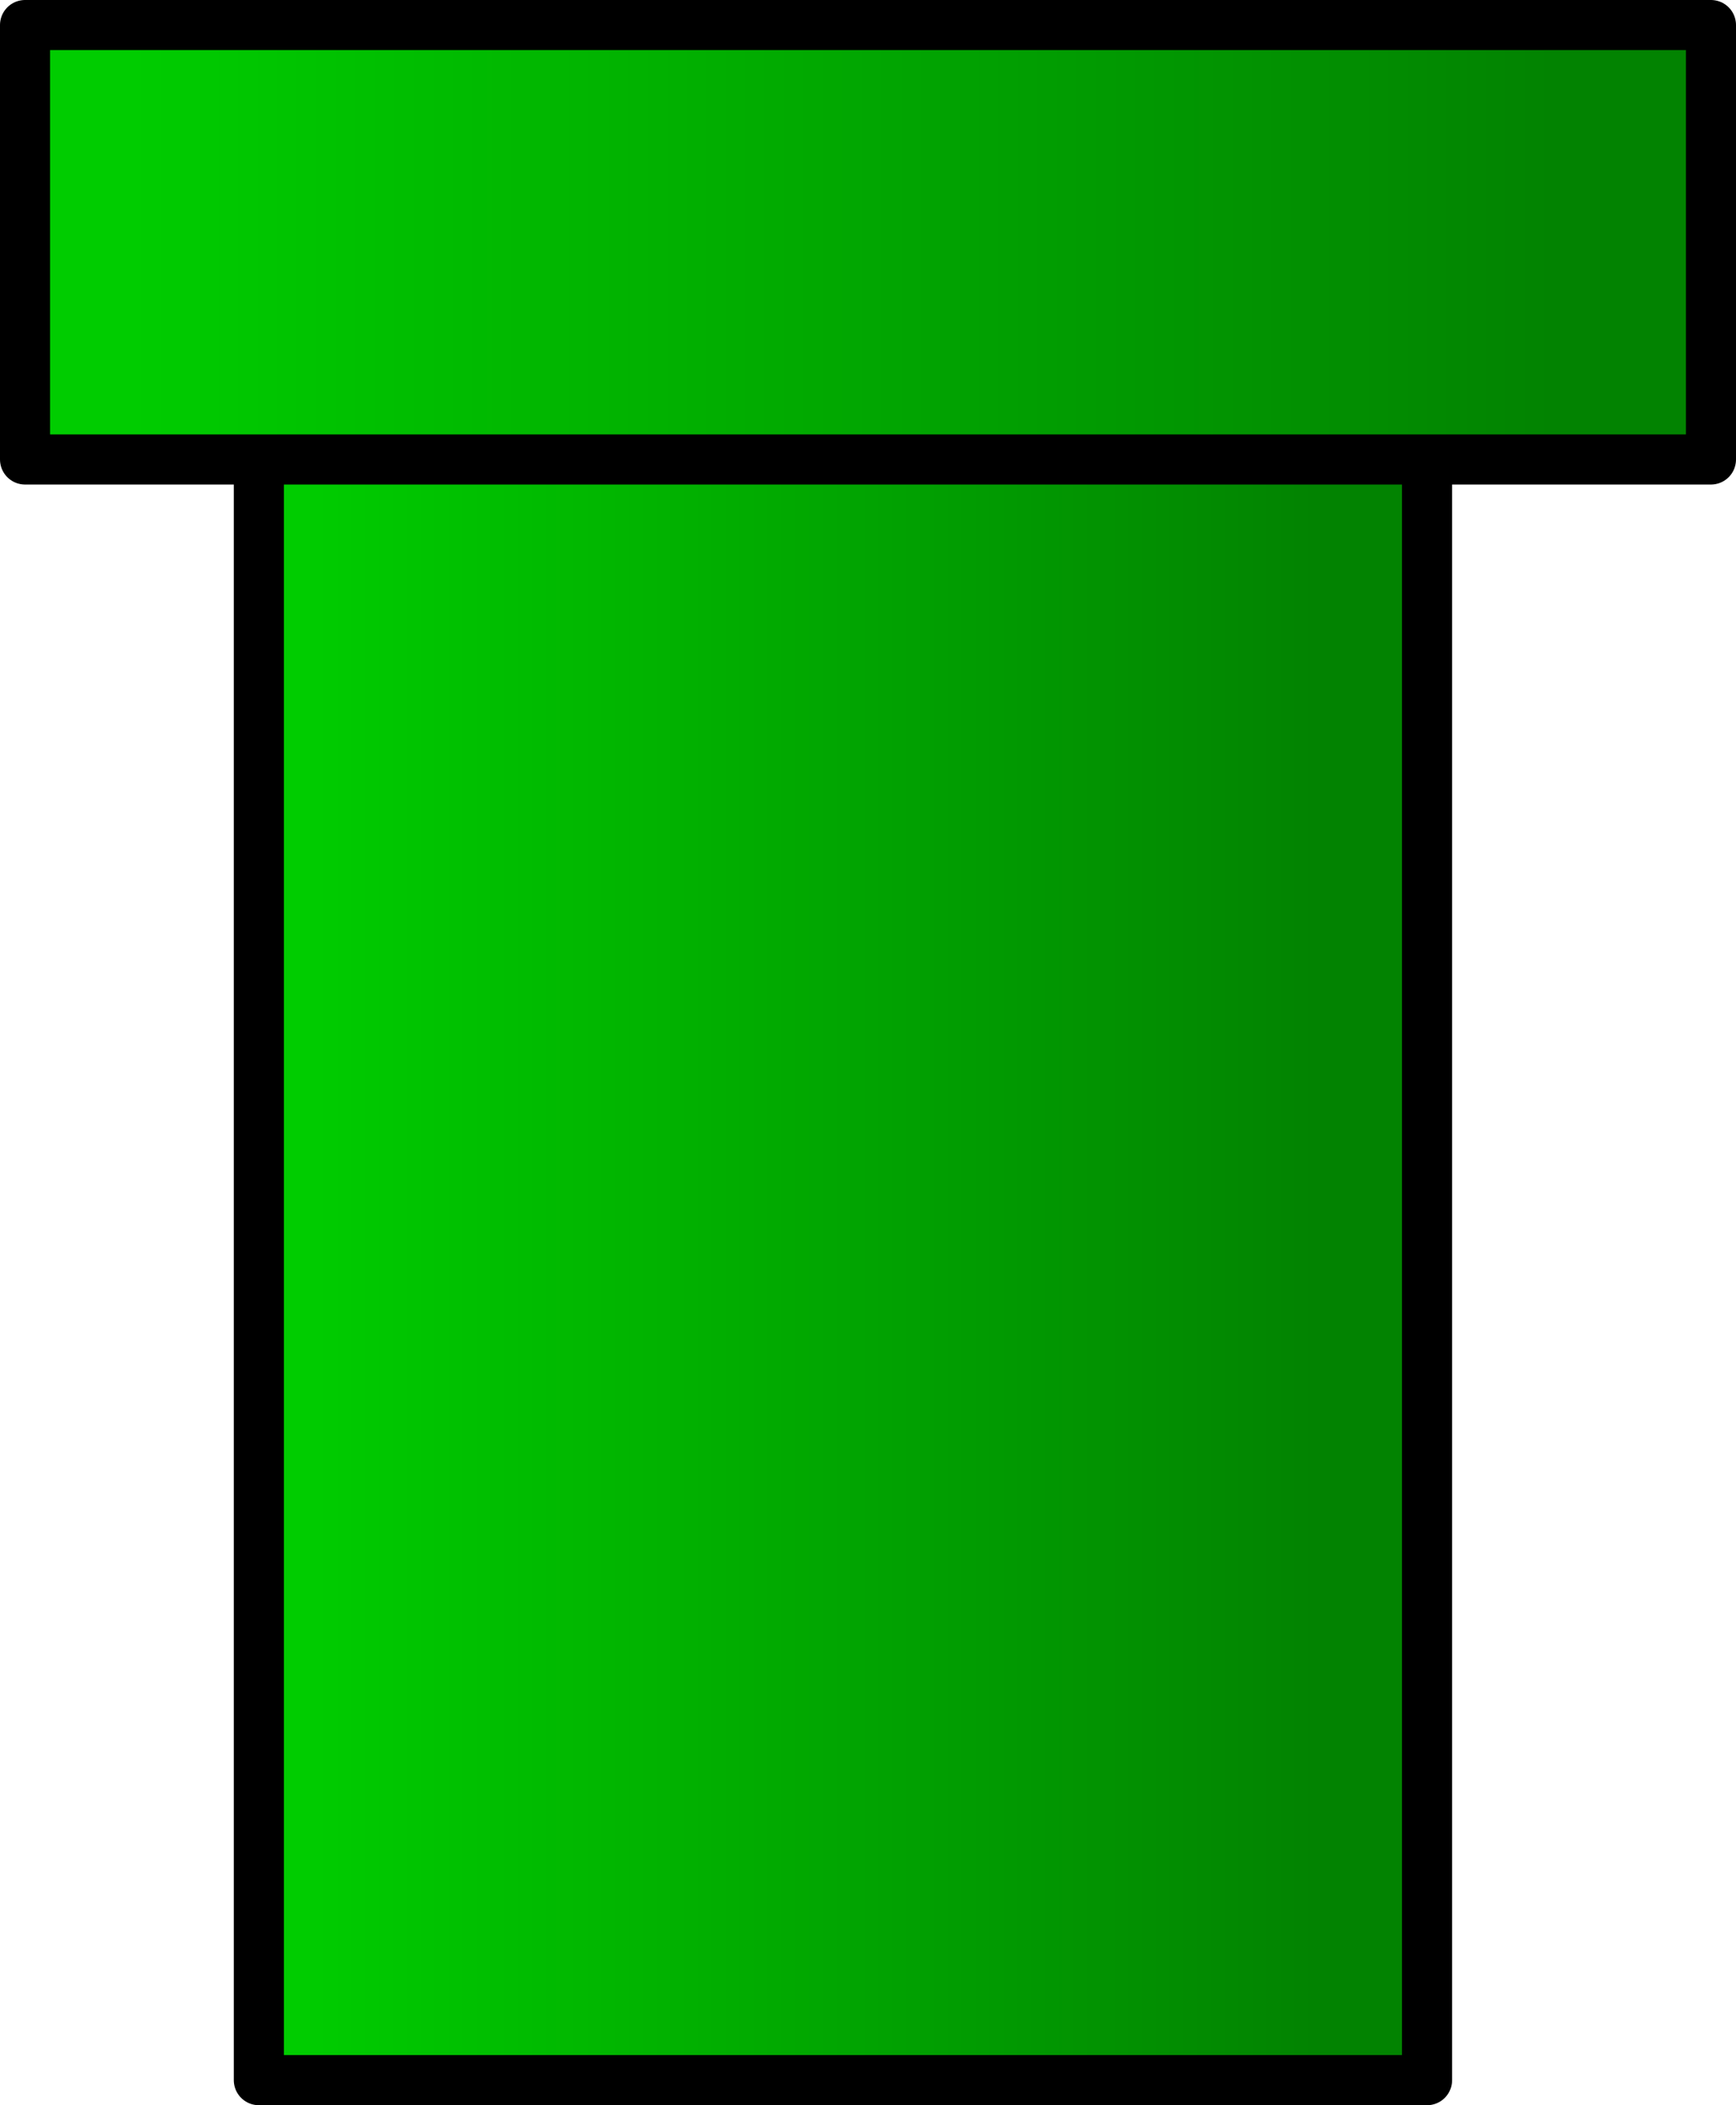
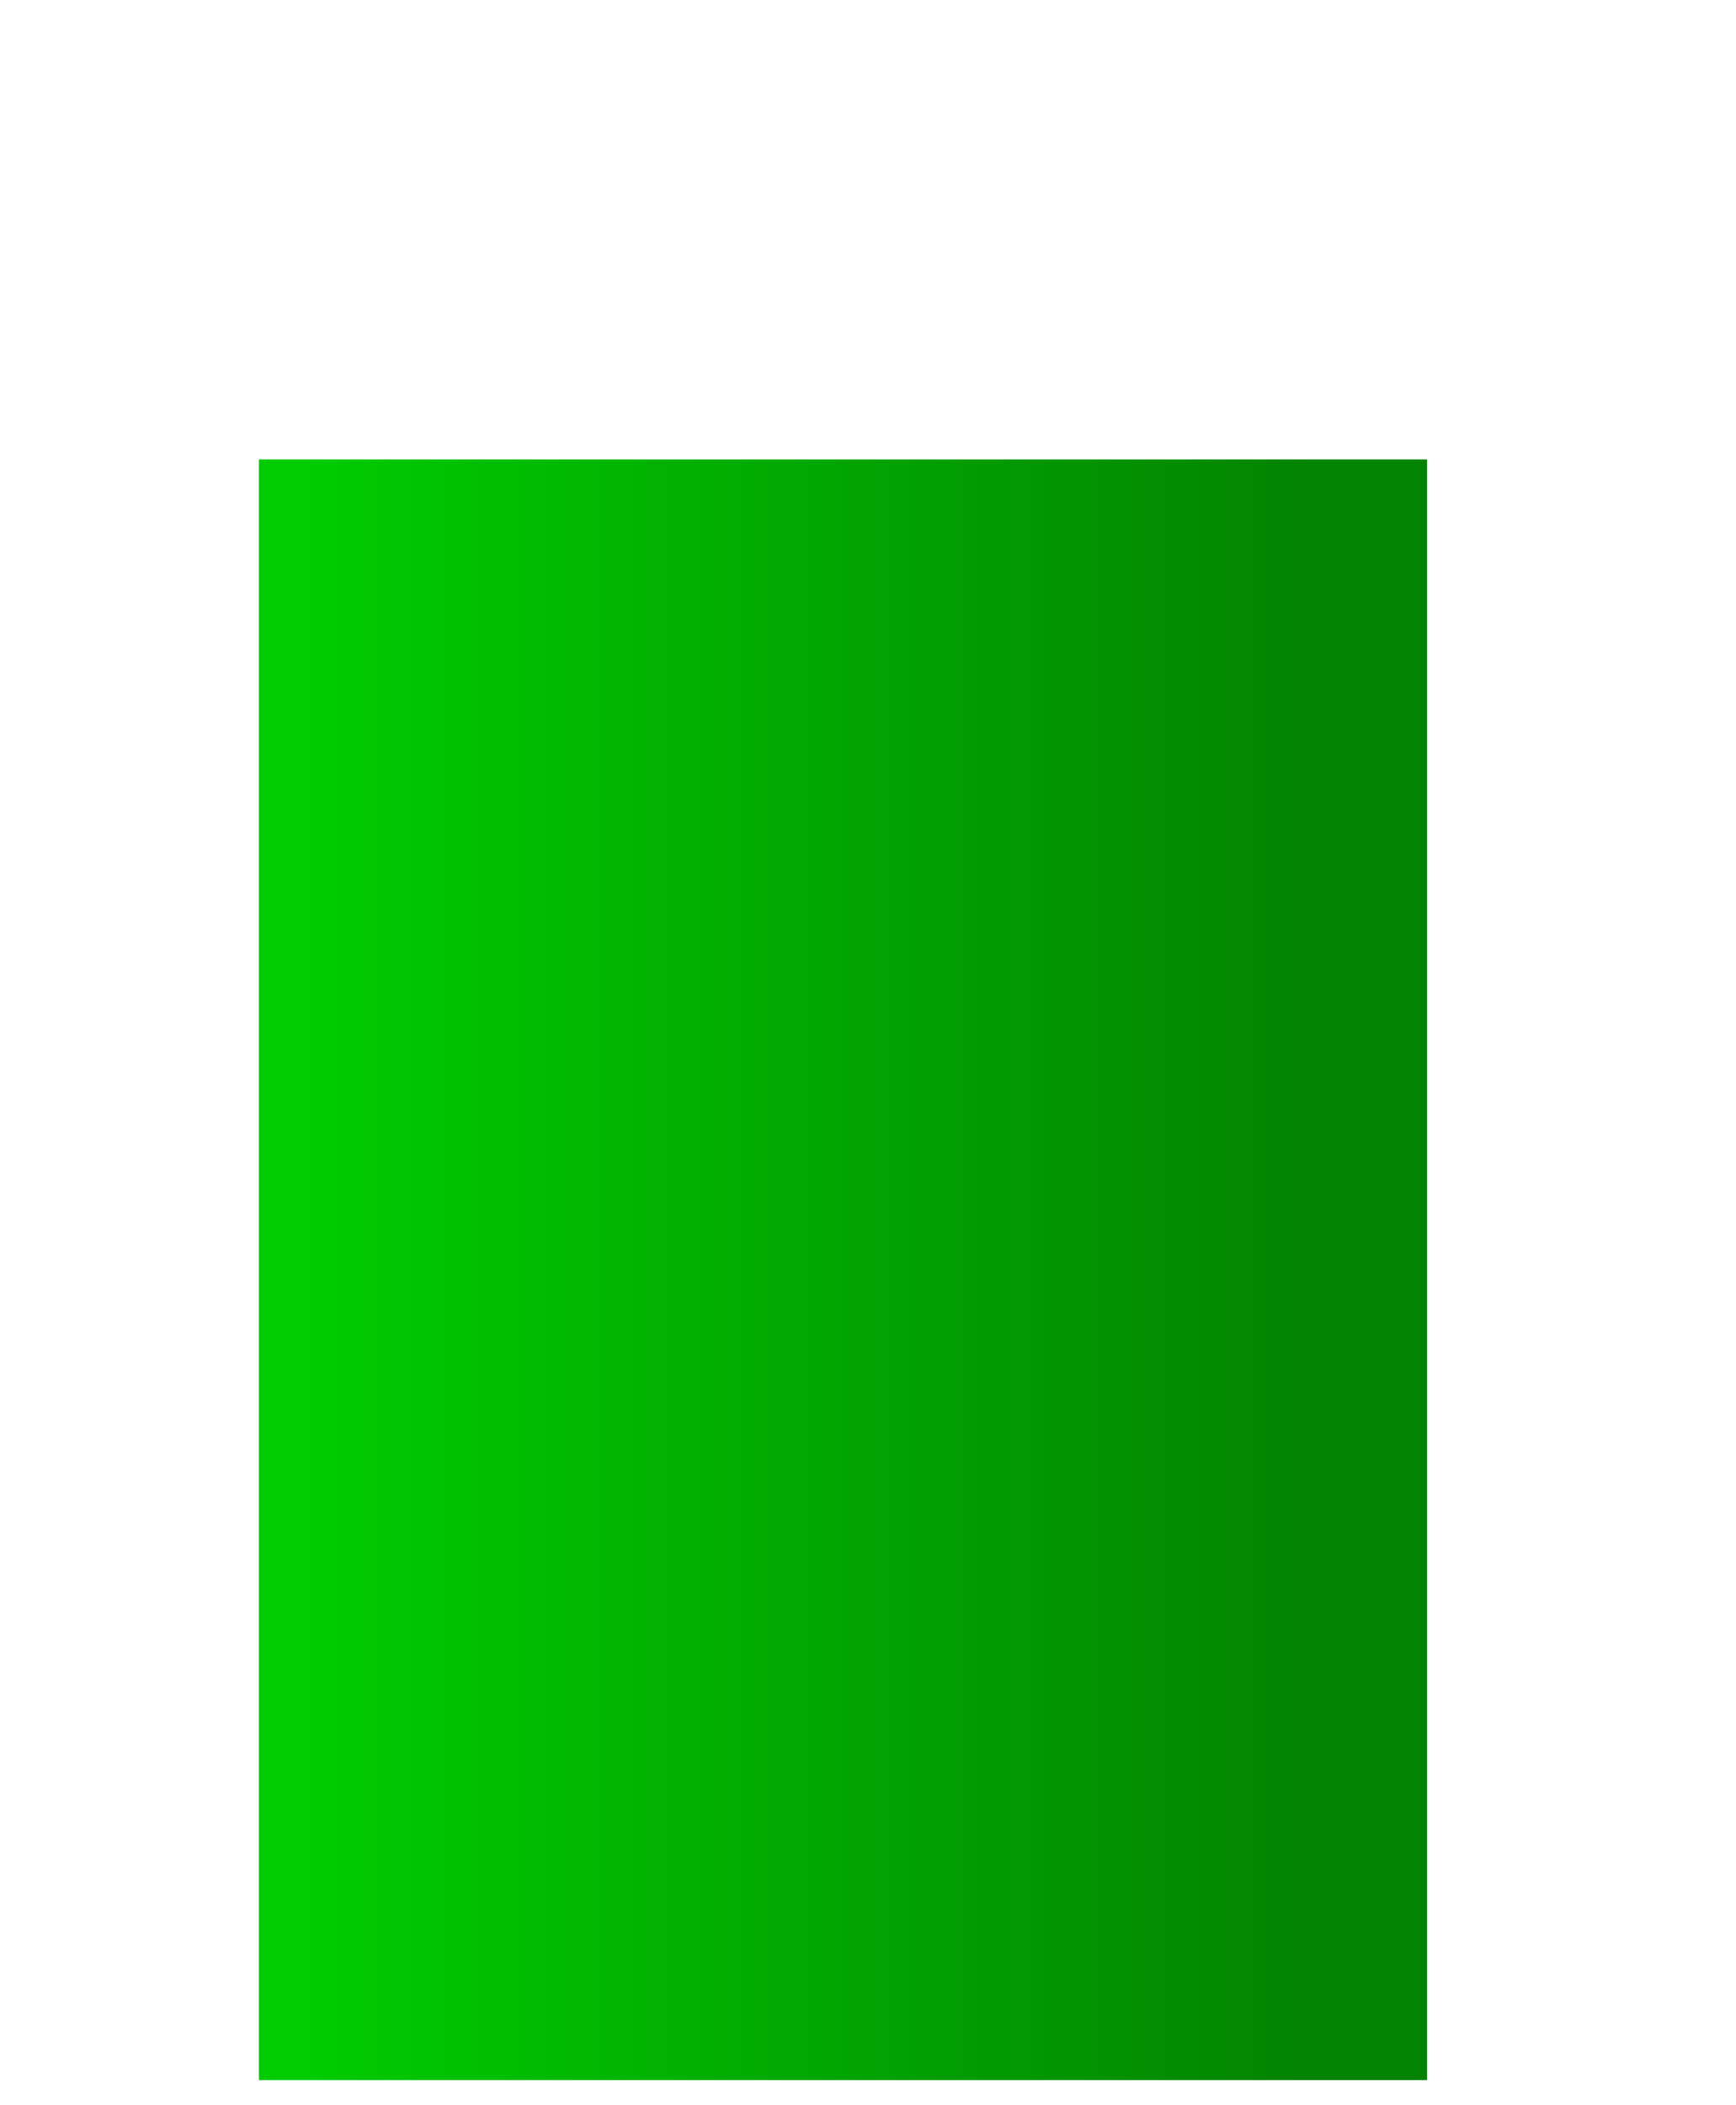
<svg xmlns="http://www.w3.org/2000/svg" height="126.0px" width="103.95px">
  <g transform="matrix(1.0, 0.0, 0.0, 1.0, 50.5, 35.5)">
-     <path d="M-35.0 -8.0 L-49.0 -8.0 -49.0 -34.0 51.95 -34.0 51.95 -8.0 34.95 -8.0 -35.0 -8.0" fill="url(#gradient0)" fill-rule="evenodd" stroke="none" />
    <path d="M34.95 -8.0 L34.95 89.0 -35.0 89.0 -35.0 -8.0 34.95 -8.0" fill="url(#gradient1)" fill-rule="evenodd" stroke="none" />
-     <path d="M-35.0 -8.0 L-49.0 -8.0 -49.0 -34.0 51.95 -34.0 51.95 -8.0 34.95 -8.0 34.95 89.0 -35.0 89.0 -35.0 -8.0 34.95 -8.0" fill="none" stroke="#000000" stroke-linecap="round" stroke-linejoin="round" stroke-width="3.0" />
  </g>
  <defs>
    <linearGradient gradientTransform="matrix(0.052, 0.0, 0.0, 0.016, -0.05, -21.0)" gradientUnits="userSpaceOnUse" id="gradient0" spreadMethod="pad" x1="-819.2" x2="819.2">
      <stop offset="0.0" stop-color="#00cc00" />
      <stop offset="1.0" stop-color="#028301" />
    </linearGradient>
    <linearGradient gradientTransform="matrix(0.037, 0.0, 0.0, 0.059, -2.05, 40.5)" gradientUnits="userSpaceOnUse" id="gradient1" spreadMethod="pad" x1="-819.2" x2="819.2">
      <stop offset="0.0" stop-color="#00cc00" />
      <stop offset="1.0" stop-color="#028301" />
    </linearGradient>
  </defs>
</svg>